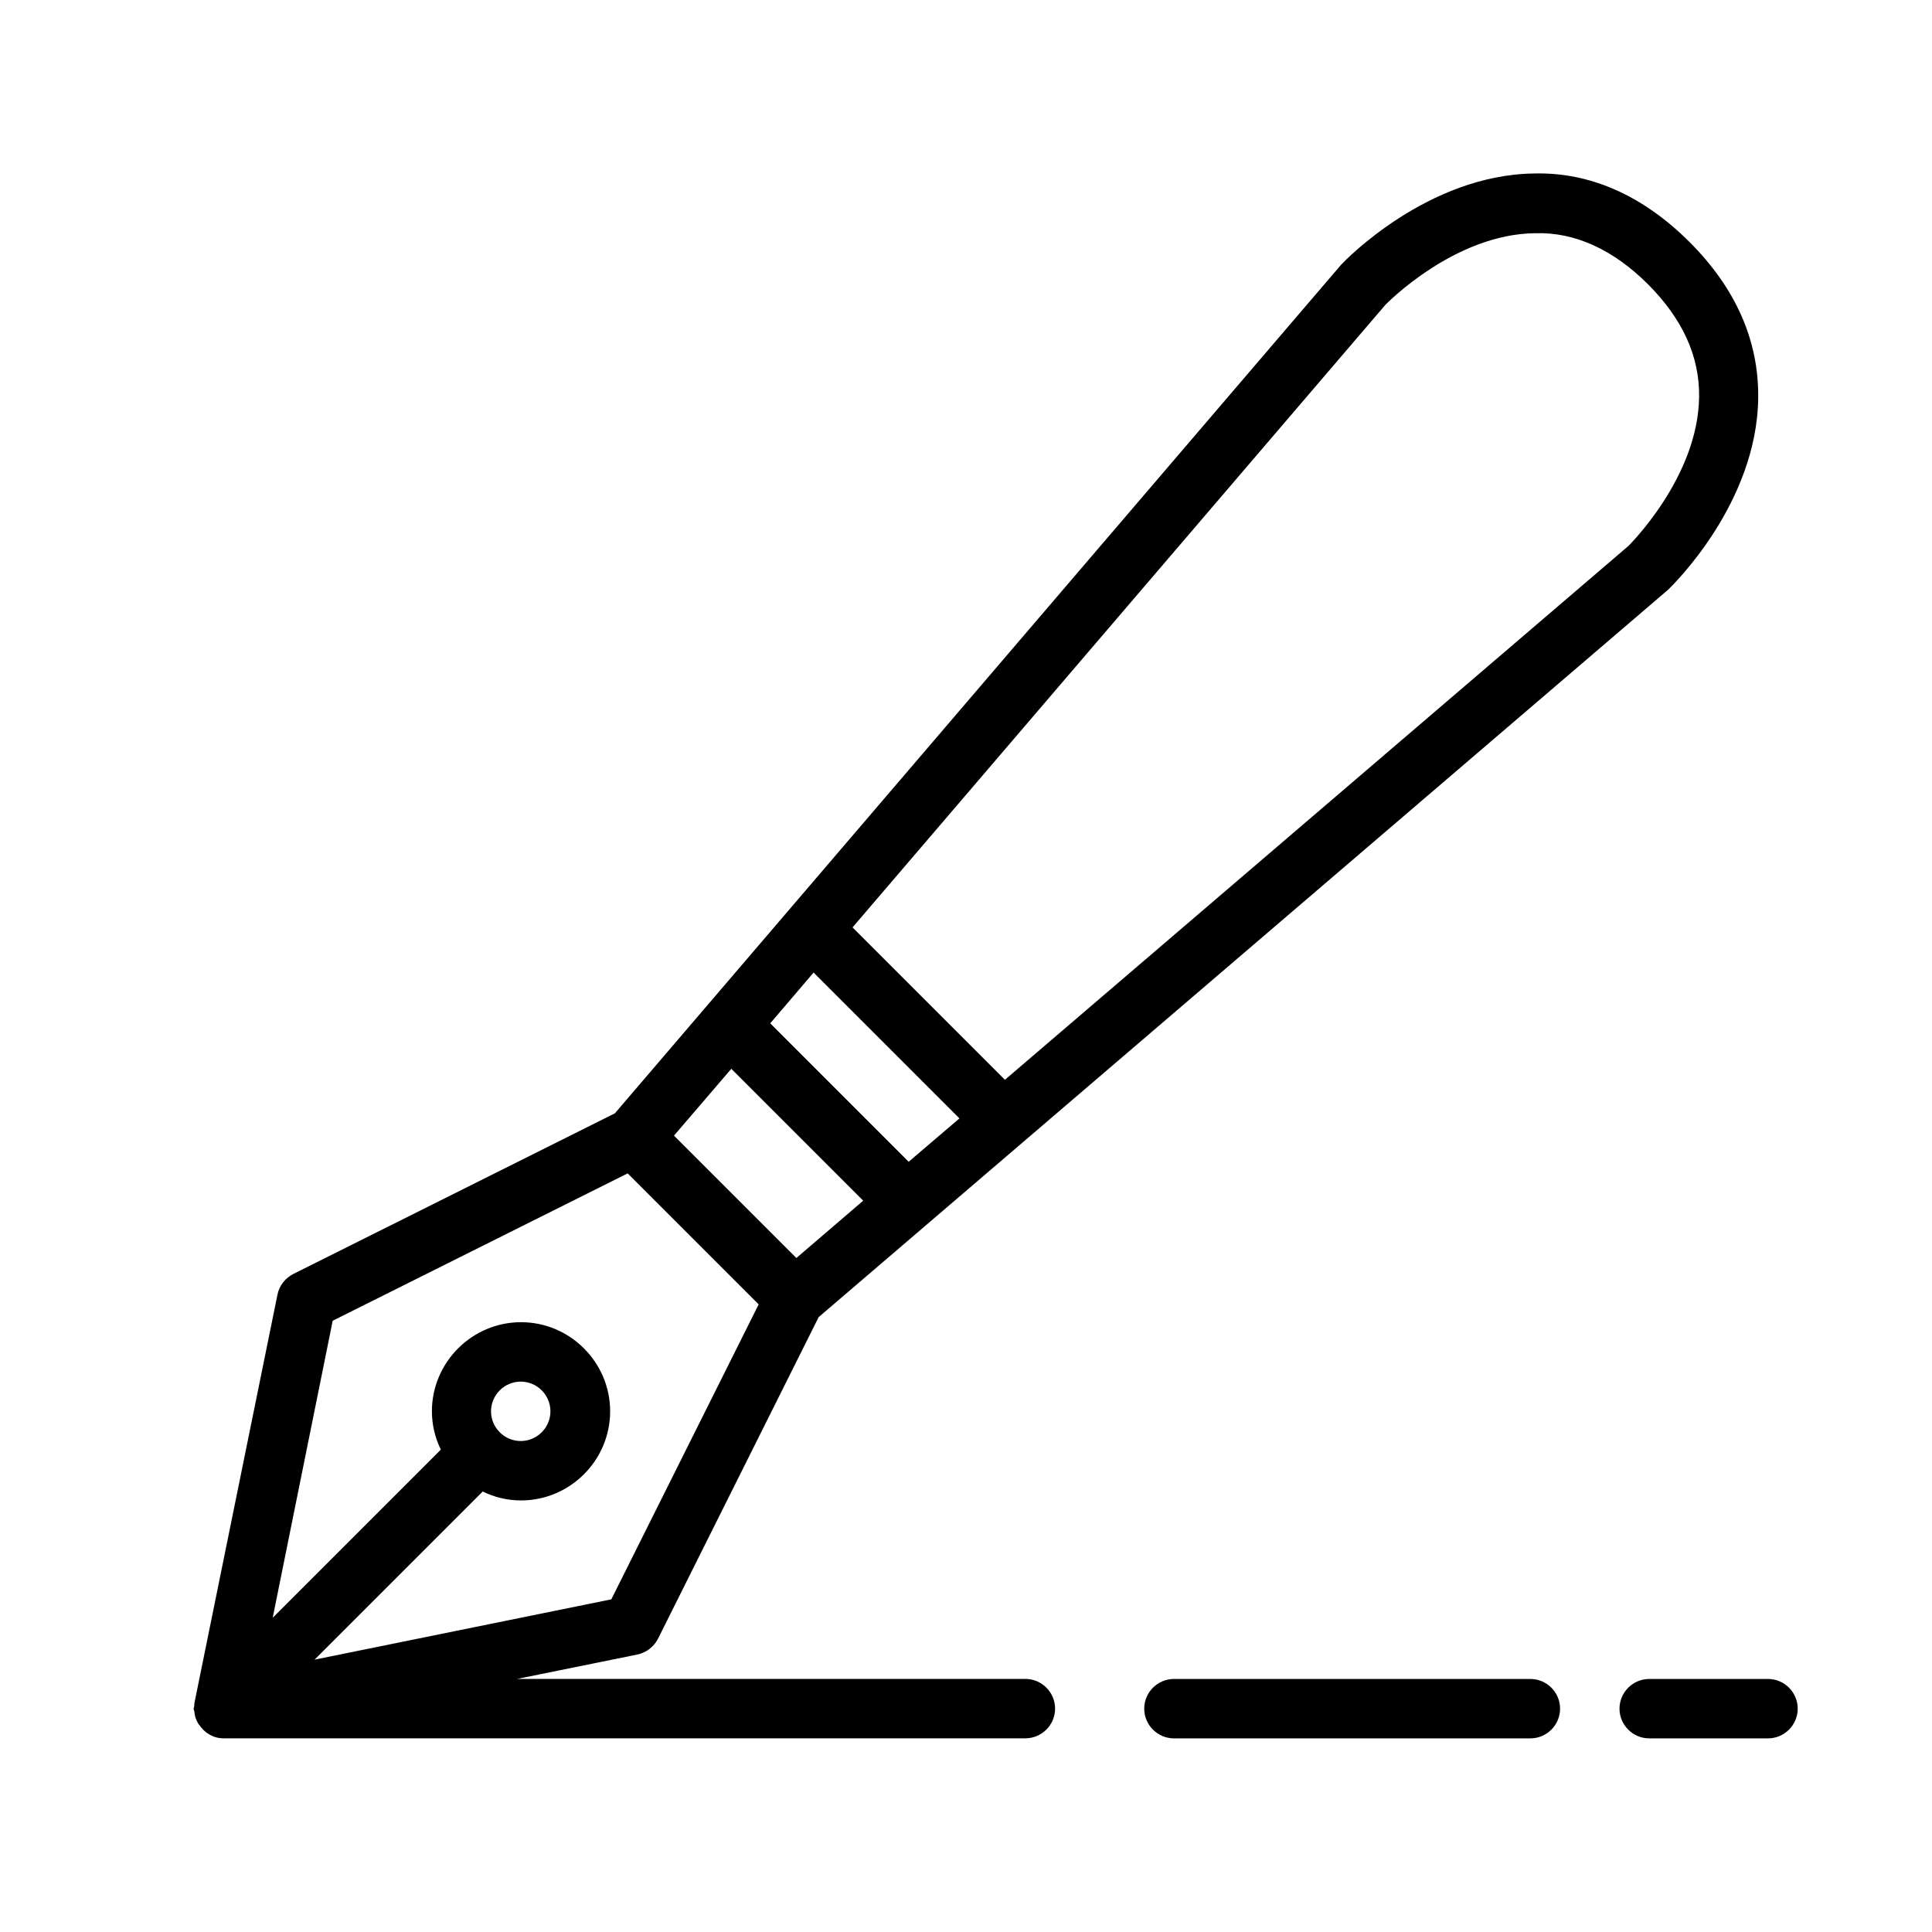
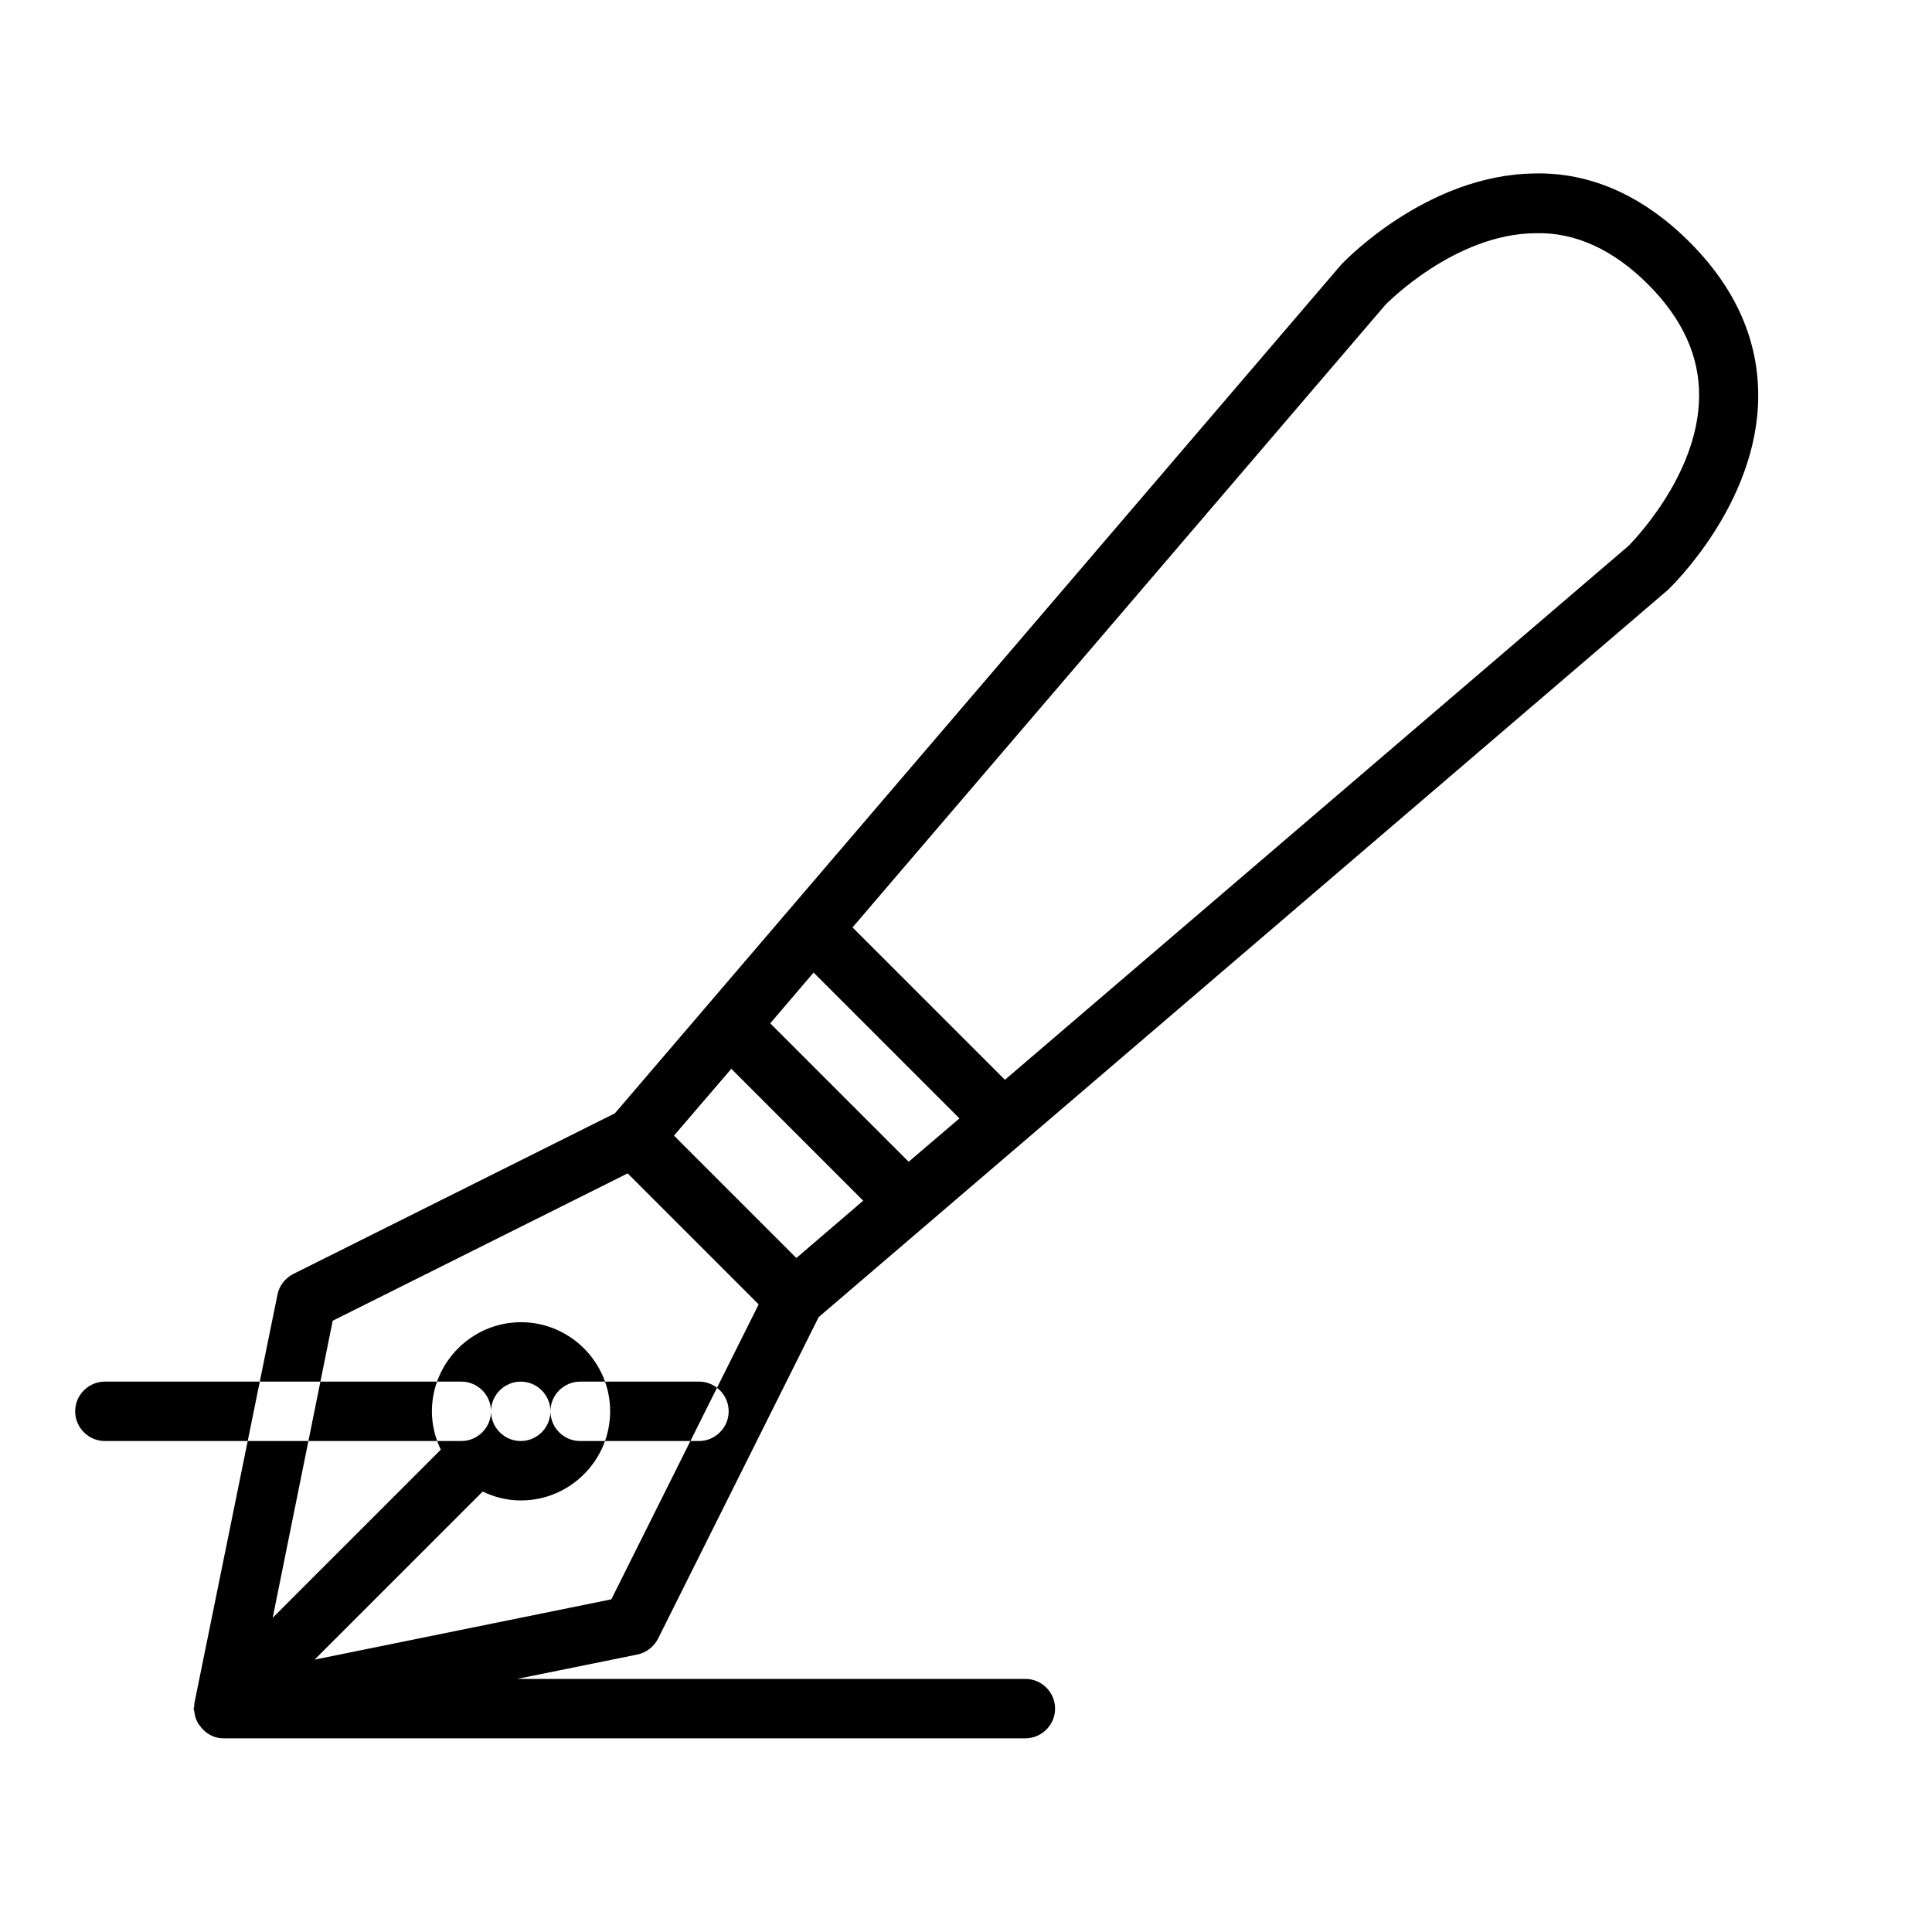
<svg xmlns="http://www.w3.org/2000/svg" fill="#000000" width="800px" height="800px" version="1.1" viewBox="144 144 512 512">
-   <path d="m415.74 588.93h-134.69l31.805-6.453c2.363-0.473 4.41-2.047 5.512-4.172l42.586-85.254 225.14-192.79c0.945-0.945 23.539-22.672 23.852-50.852 0.156-15.113-5.902-28.969-18.184-41.25s-26.293-18.578-41.25-18.184c-28.184 0.395-49.91 22.906-51.09 24.168l-192.47 224.9-85.258 42.59c-2.125 1.102-3.699 3.07-4.172 5.512l-21.961 108c-0.078 0.316-0.078 0.629-0.078 0.945 0 0.238-0.16 0.473-0.16 0.711 0 0.234 0.078 0.473 0.156 0.629 0.078 0.551 0.156 1.18 0.316 1.73 0.156 0.473 0.395 0.945 0.629 1.418 0.078 0.156 0.234 0.395 0.395 0.551 1.418 2.125 3.699 3.543 6.379 3.543h212.54c4.328 0 7.871-3.543 7.871-7.871 0-4.332-3.543-7.875-7.871-7.875zm-77.934-161.69 34.953 34.953-17.711 15.191-32.434-32.434zm21.805-25.504 38.652 38.652-13.461 11.492-36.684-36.684zm151.54-176.96c0.156-0.156 18.262-18.812 39.754-18.973 10.547-0.316 20.703 4.41 29.836 13.539 9.133 9.133 13.699 19.129 13.539 29.836-0.234 21.41-18.734 39.438-18.656 39.438l-165.31 141.54-40.383-40.383zm-278.98 269.23 78.168-39.047 34.715 34.715-39.047 78.168-78.641 15.98 44.477-44.477s0-0.078 0.078-0.078c3.07 1.496 6.453 2.363 10.156 2.363 12.988 0 23.617-10.629 23.617-23.617s-10.629-23.617-23.617-23.617-23.617 10.629-23.617 23.617c0 3.621 0.867 7.086 2.363 10.156 0 0-0.078 0-0.078 0.078l-44.477 44.477zm41.957 24.008c0-4.328 3.543-7.871 7.871-7.871s7.871 3.543 7.871 7.871-3.543 7.871-7.871 7.871-7.871-3.543-7.871-7.871zm283.31 78.801c0 4.328-3.543 7.871-7.871 7.871h-94.465c-4.328 0-7.871-3.543-7.871-7.871s3.543-7.871 7.871-7.871h94.465c4.332-0.004 7.871 3.539 7.871 7.871zm62.977 0c0 4.328-3.543 7.871-7.871 7.871h-31.488c-4.328 0-7.871-3.543-7.871-7.871s3.543-7.871 7.871-7.871h31.488c4.328-0.004 7.871 3.539 7.871 7.871z" />
+   <path d="m415.74 588.93h-134.69l31.805-6.453c2.363-0.473 4.41-2.047 5.512-4.172l42.586-85.254 225.14-192.79c0.945-0.945 23.539-22.672 23.852-50.852 0.156-15.113-5.902-28.969-18.184-41.25s-26.293-18.578-41.25-18.184c-28.184 0.395-49.91 22.906-51.09 24.168l-192.47 224.9-85.258 42.59c-2.125 1.102-3.699 3.07-4.172 5.512l-21.961 108c-0.078 0.316-0.078 0.629-0.078 0.945 0 0.238-0.16 0.473-0.16 0.711 0 0.234 0.078 0.473 0.156 0.629 0.078 0.551 0.156 1.18 0.316 1.73 0.156 0.473 0.395 0.945 0.629 1.418 0.078 0.156 0.234 0.395 0.395 0.551 1.418 2.125 3.699 3.543 6.379 3.543h212.54c4.328 0 7.871-3.543 7.871-7.871 0-4.332-3.543-7.875-7.871-7.875zm-77.934-161.69 34.953 34.953-17.711 15.191-32.434-32.434zm21.805-25.504 38.652 38.652-13.461 11.492-36.684-36.684zm151.54-176.96c0.156-0.156 18.262-18.812 39.754-18.973 10.547-0.316 20.703 4.41 29.836 13.539 9.133 9.133 13.699 19.129 13.539 29.836-0.234 21.41-18.734 39.438-18.656 39.438l-165.31 141.54-40.383-40.383zm-278.98 269.23 78.168-39.047 34.715 34.715-39.047 78.168-78.641 15.98 44.477-44.477s0-0.078 0.078-0.078c3.07 1.496 6.453 2.363 10.156 2.363 12.988 0 23.617-10.629 23.617-23.617s-10.629-23.617-23.617-23.617-23.617 10.629-23.617 23.617c0 3.621 0.867 7.086 2.363 10.156 0 0-0.078 0-0.078 0.078l-44.477 44.477zm41.957 24.008c0-4.328 3.543-7.871 7.871-7.871s7.871 3.543 7.871 7.871-3.543 7.871-7.871 7.871-7.871-3.543-7.871-7.871zc0 4.328-3.543 7.871-7.871 7.871h-94.465c-4.328 0-7.871-3.543-7.871-7.871s3.543-7.871 7.871-7.871h94.465c4.332-0.004 7.871 3.539 7.871 7.871zm62.977 0c0 4.328-3.543 7.871-7.871 7.871h-31.488c-4.328 0-7.871-3.543-7.871-7.871s3.543-7.871 7.871-7.871h31.488c4.328-0.004 7.871 3.539 7.871 7.871z" />
</svg>